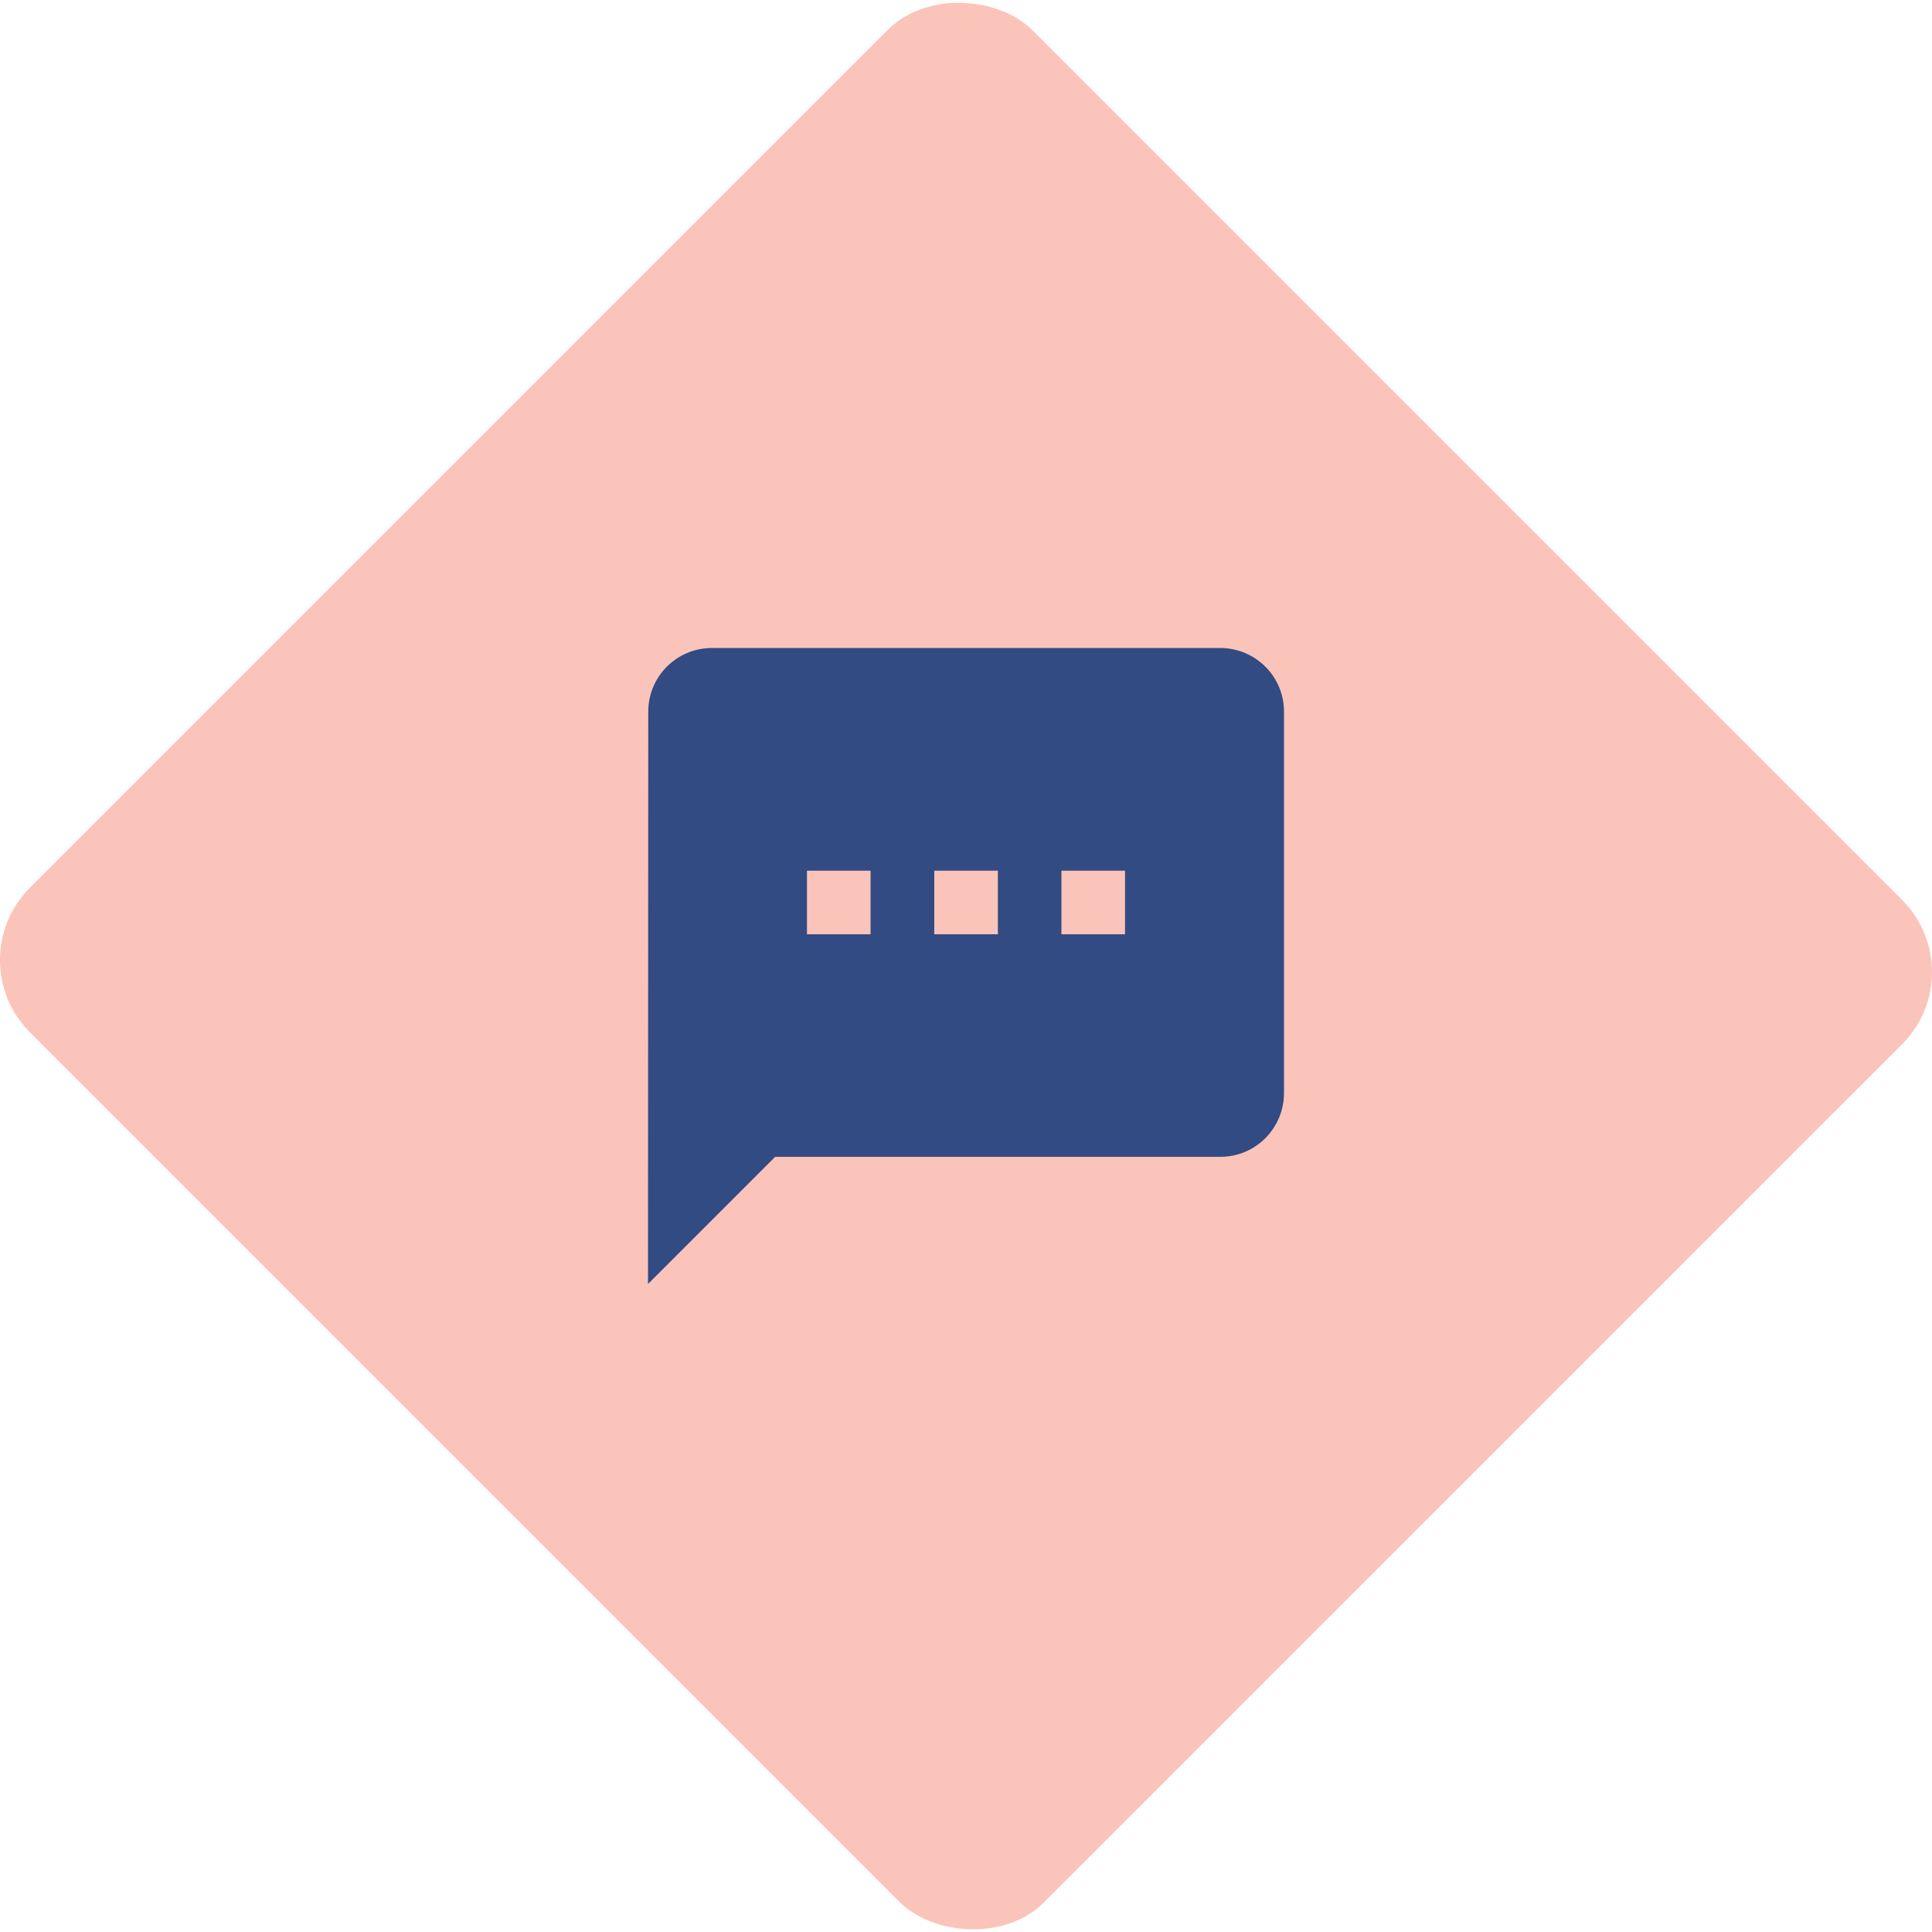
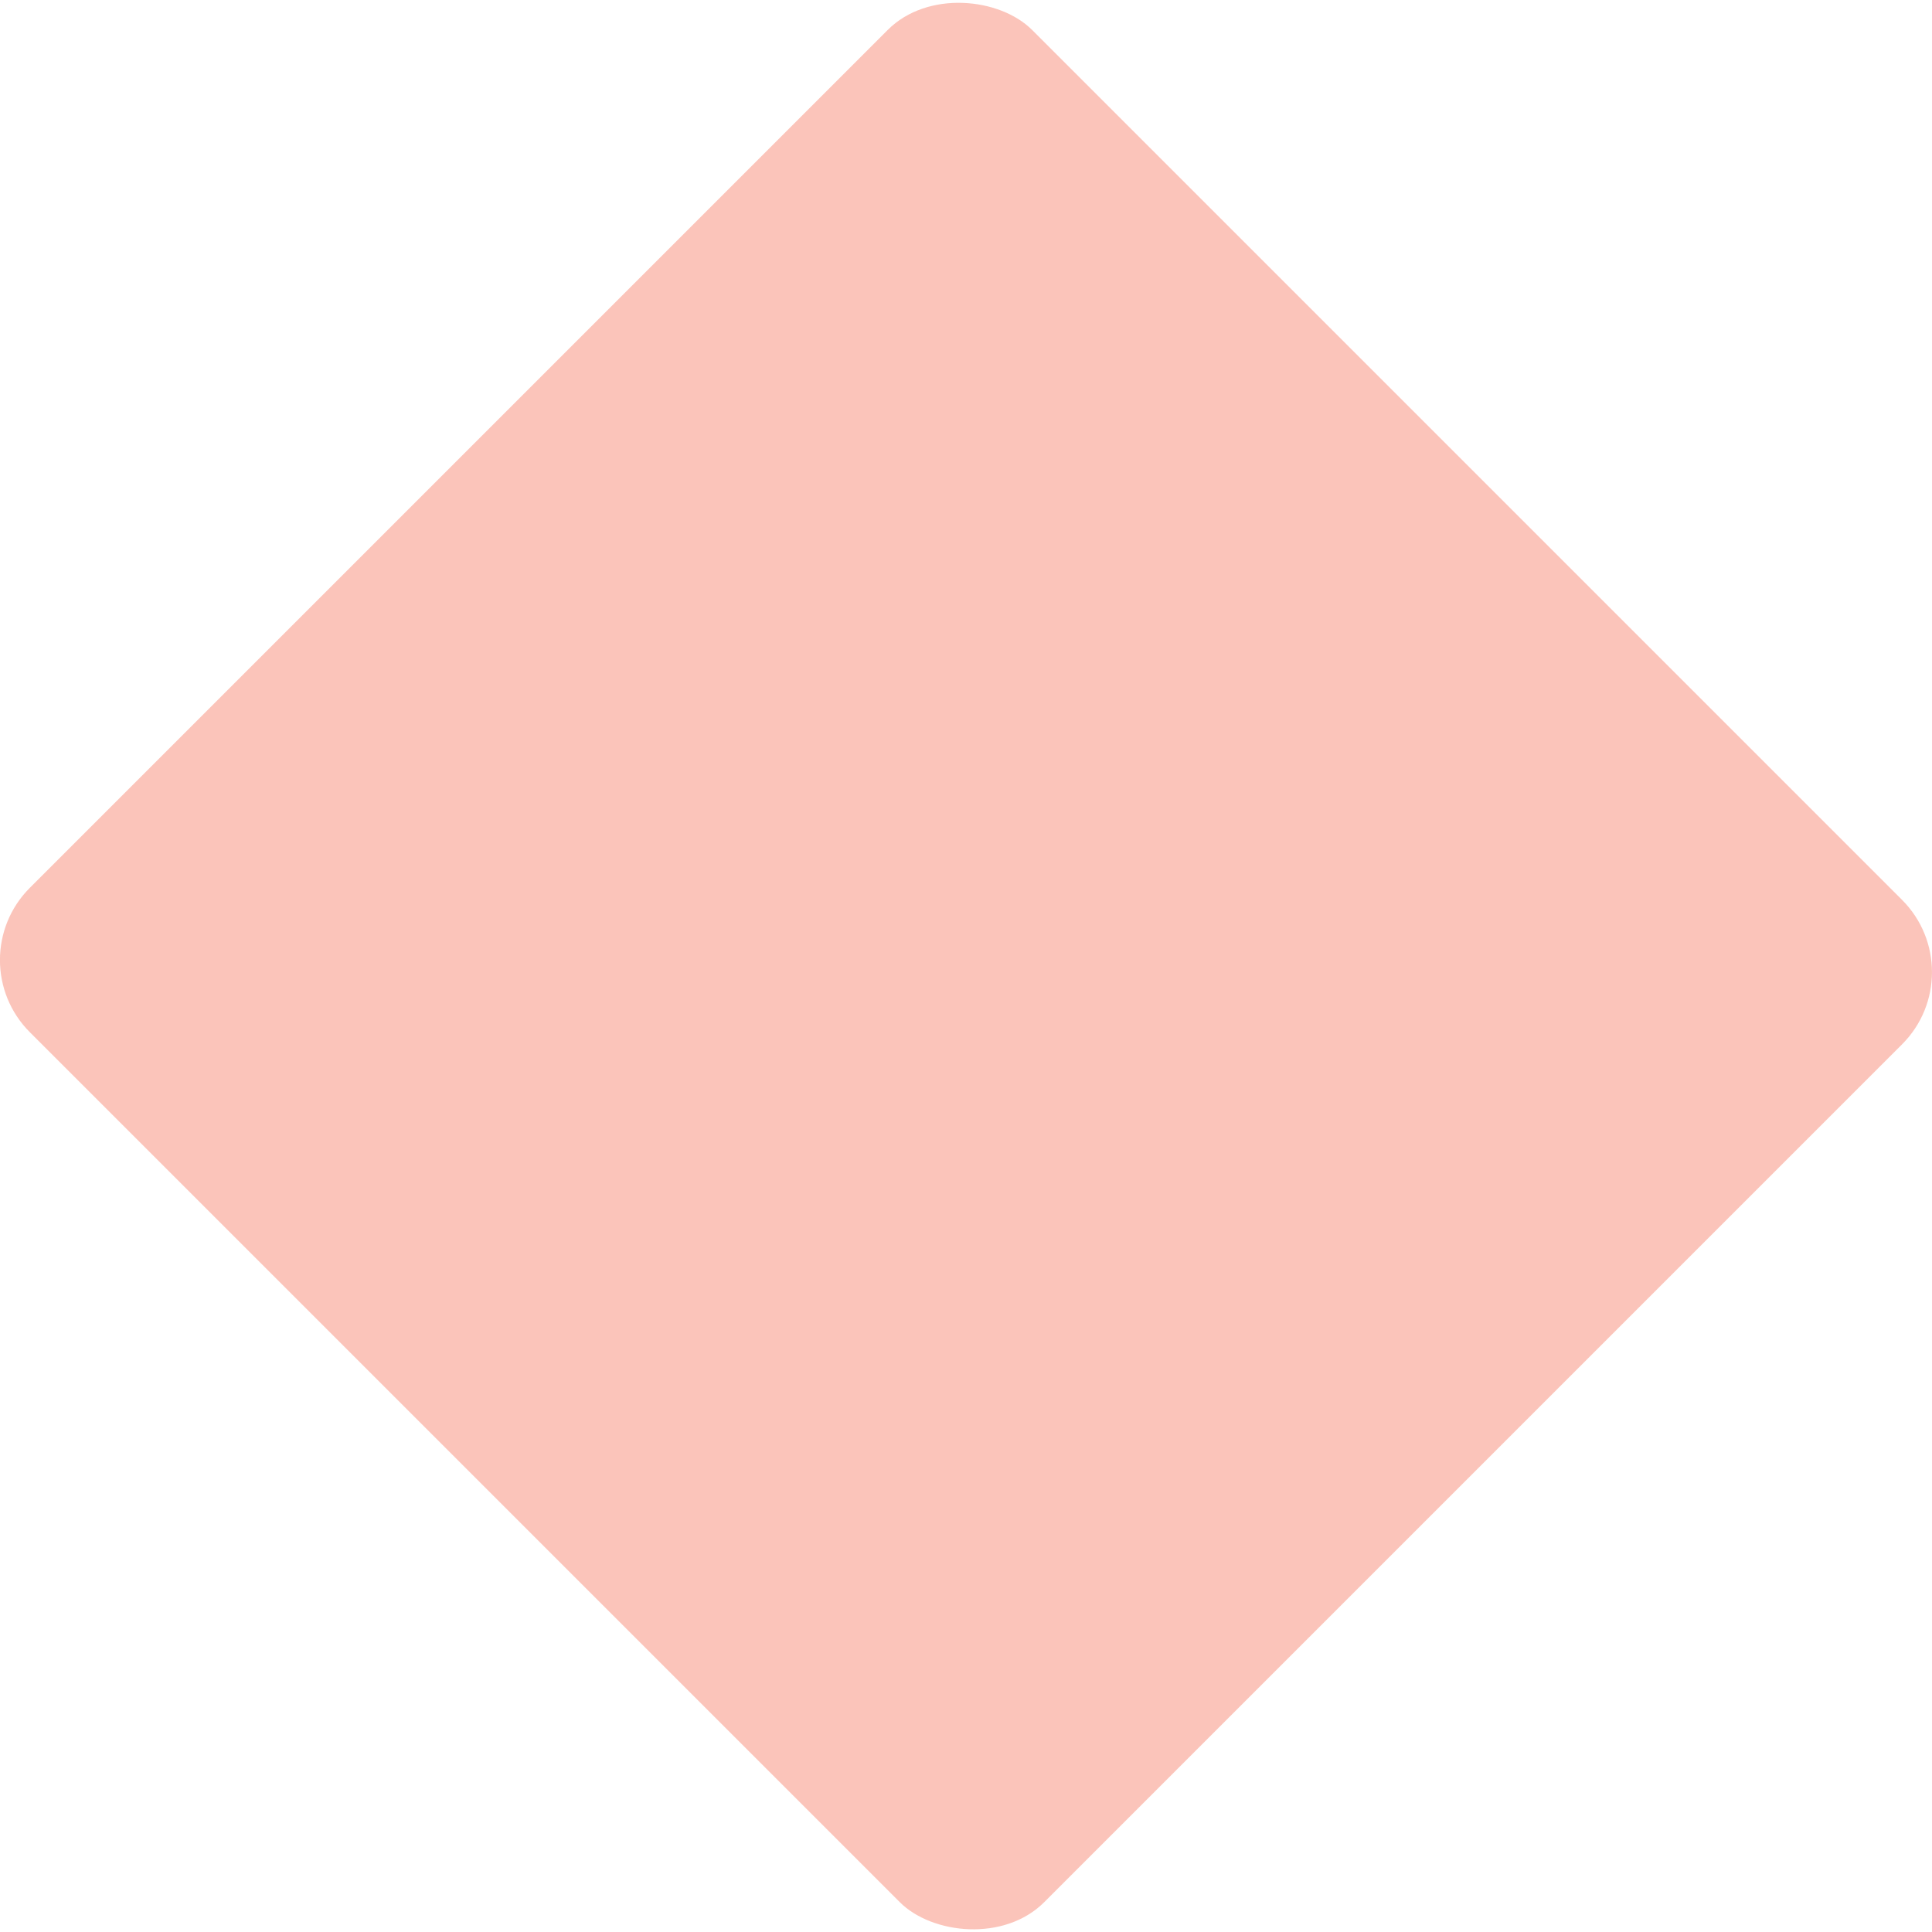
<svg xmlns="http://www.w3.org/2000/svg" id="Layer_2" data-name="Layer 2" viewBox="0 0 151.31 151.31">
  <defs>
    <style>      .cls-1 {        fill: #f6785f;        isolation: isolate;        opacity: .43;      }      .cls-2 {        fill: #324b82;      }    </style>
  </defs>
  <g id="Layer_1-2" data-name="Layer 1">
    <g>
      <rect id="diamond-orange" class="cls-1" x="20.15" y="19.48" width="111.01" height="112.35" rx="8" ry="8" transform="translate(-31.34 75.66) rotate(-45)" />
-       <path id="Icon_material-sms" data-name="Icon material-sms" class="cls-2" d="M95.58,50.75h-39.85c-2.74.01-4.96,2.24-4.96,4.98l-.02,44.83,9.96-9.96h34.87c2.75,0,4.97-2.23,4.98-4.98v-29.89c0-2.75-2.23-4.97-4.98-4.98ZM68.18,73.17h-4.98v-4.98h4.98v4.98ZM78.15,73.17h-4.98v-4.98h4.98v4.98ZM88.11,73.17h-4.98v-4.98h4.98v4.98Z" />
    </g>
  </g>
</svg>